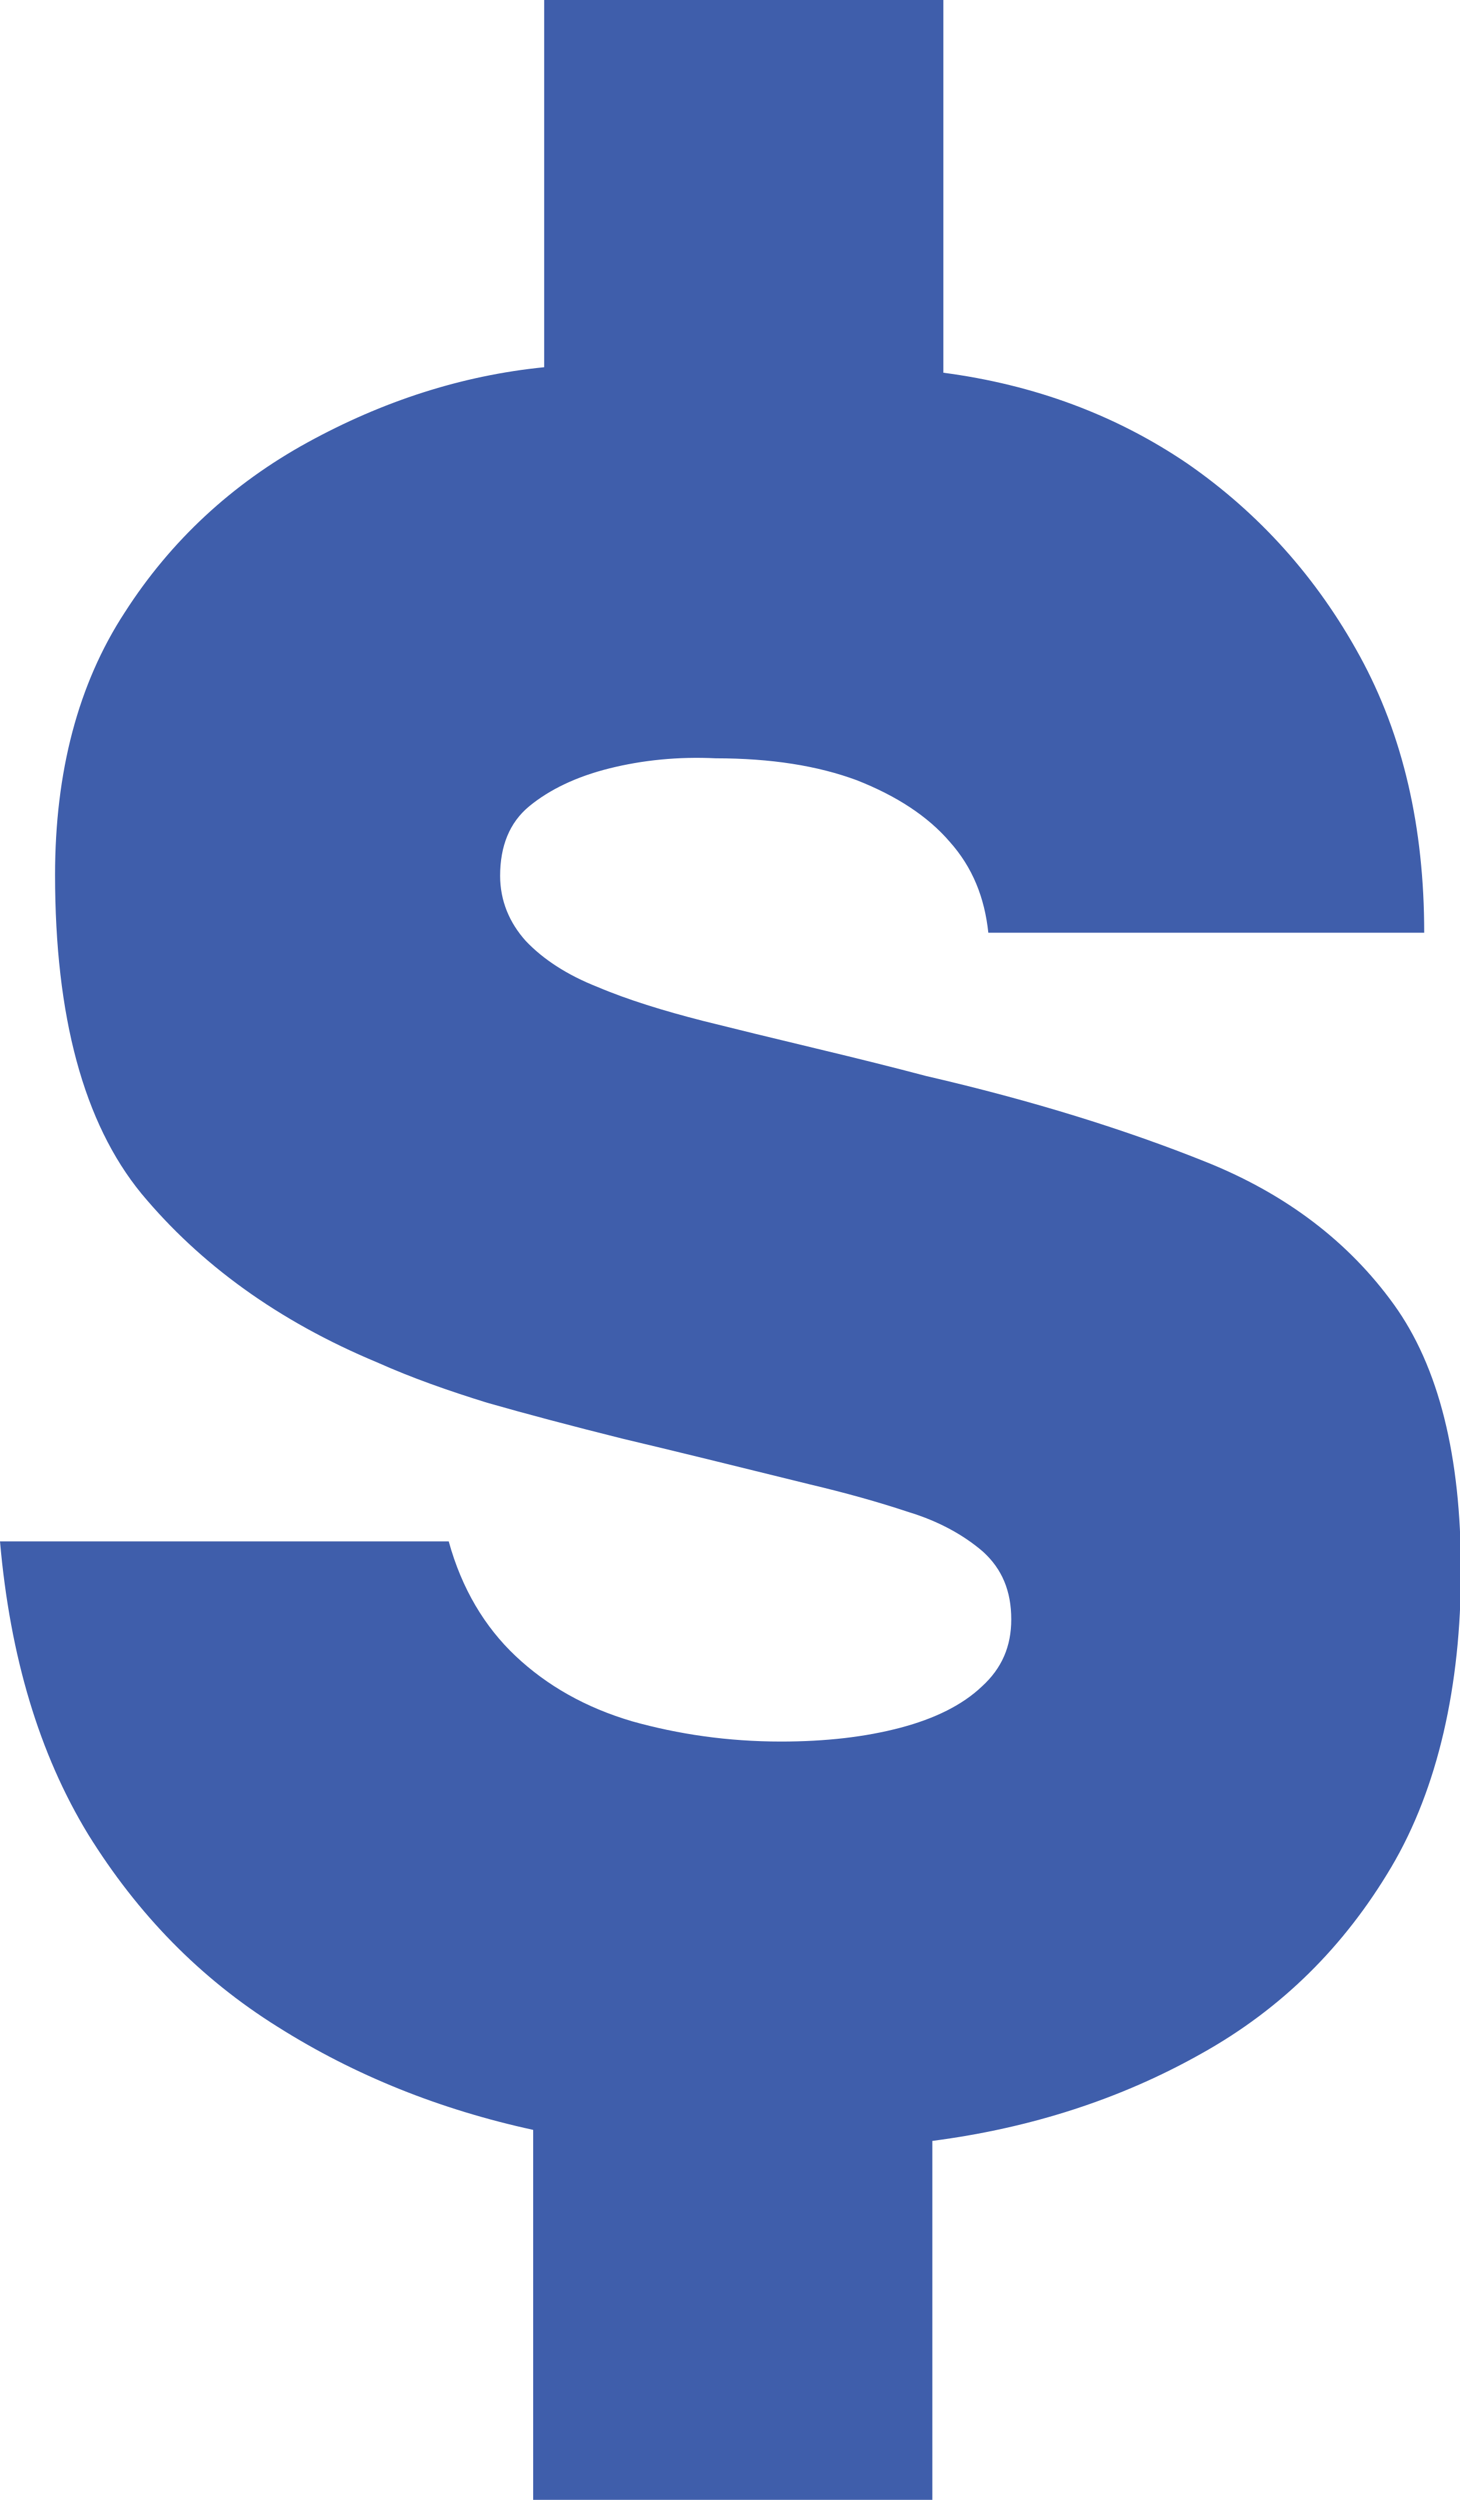
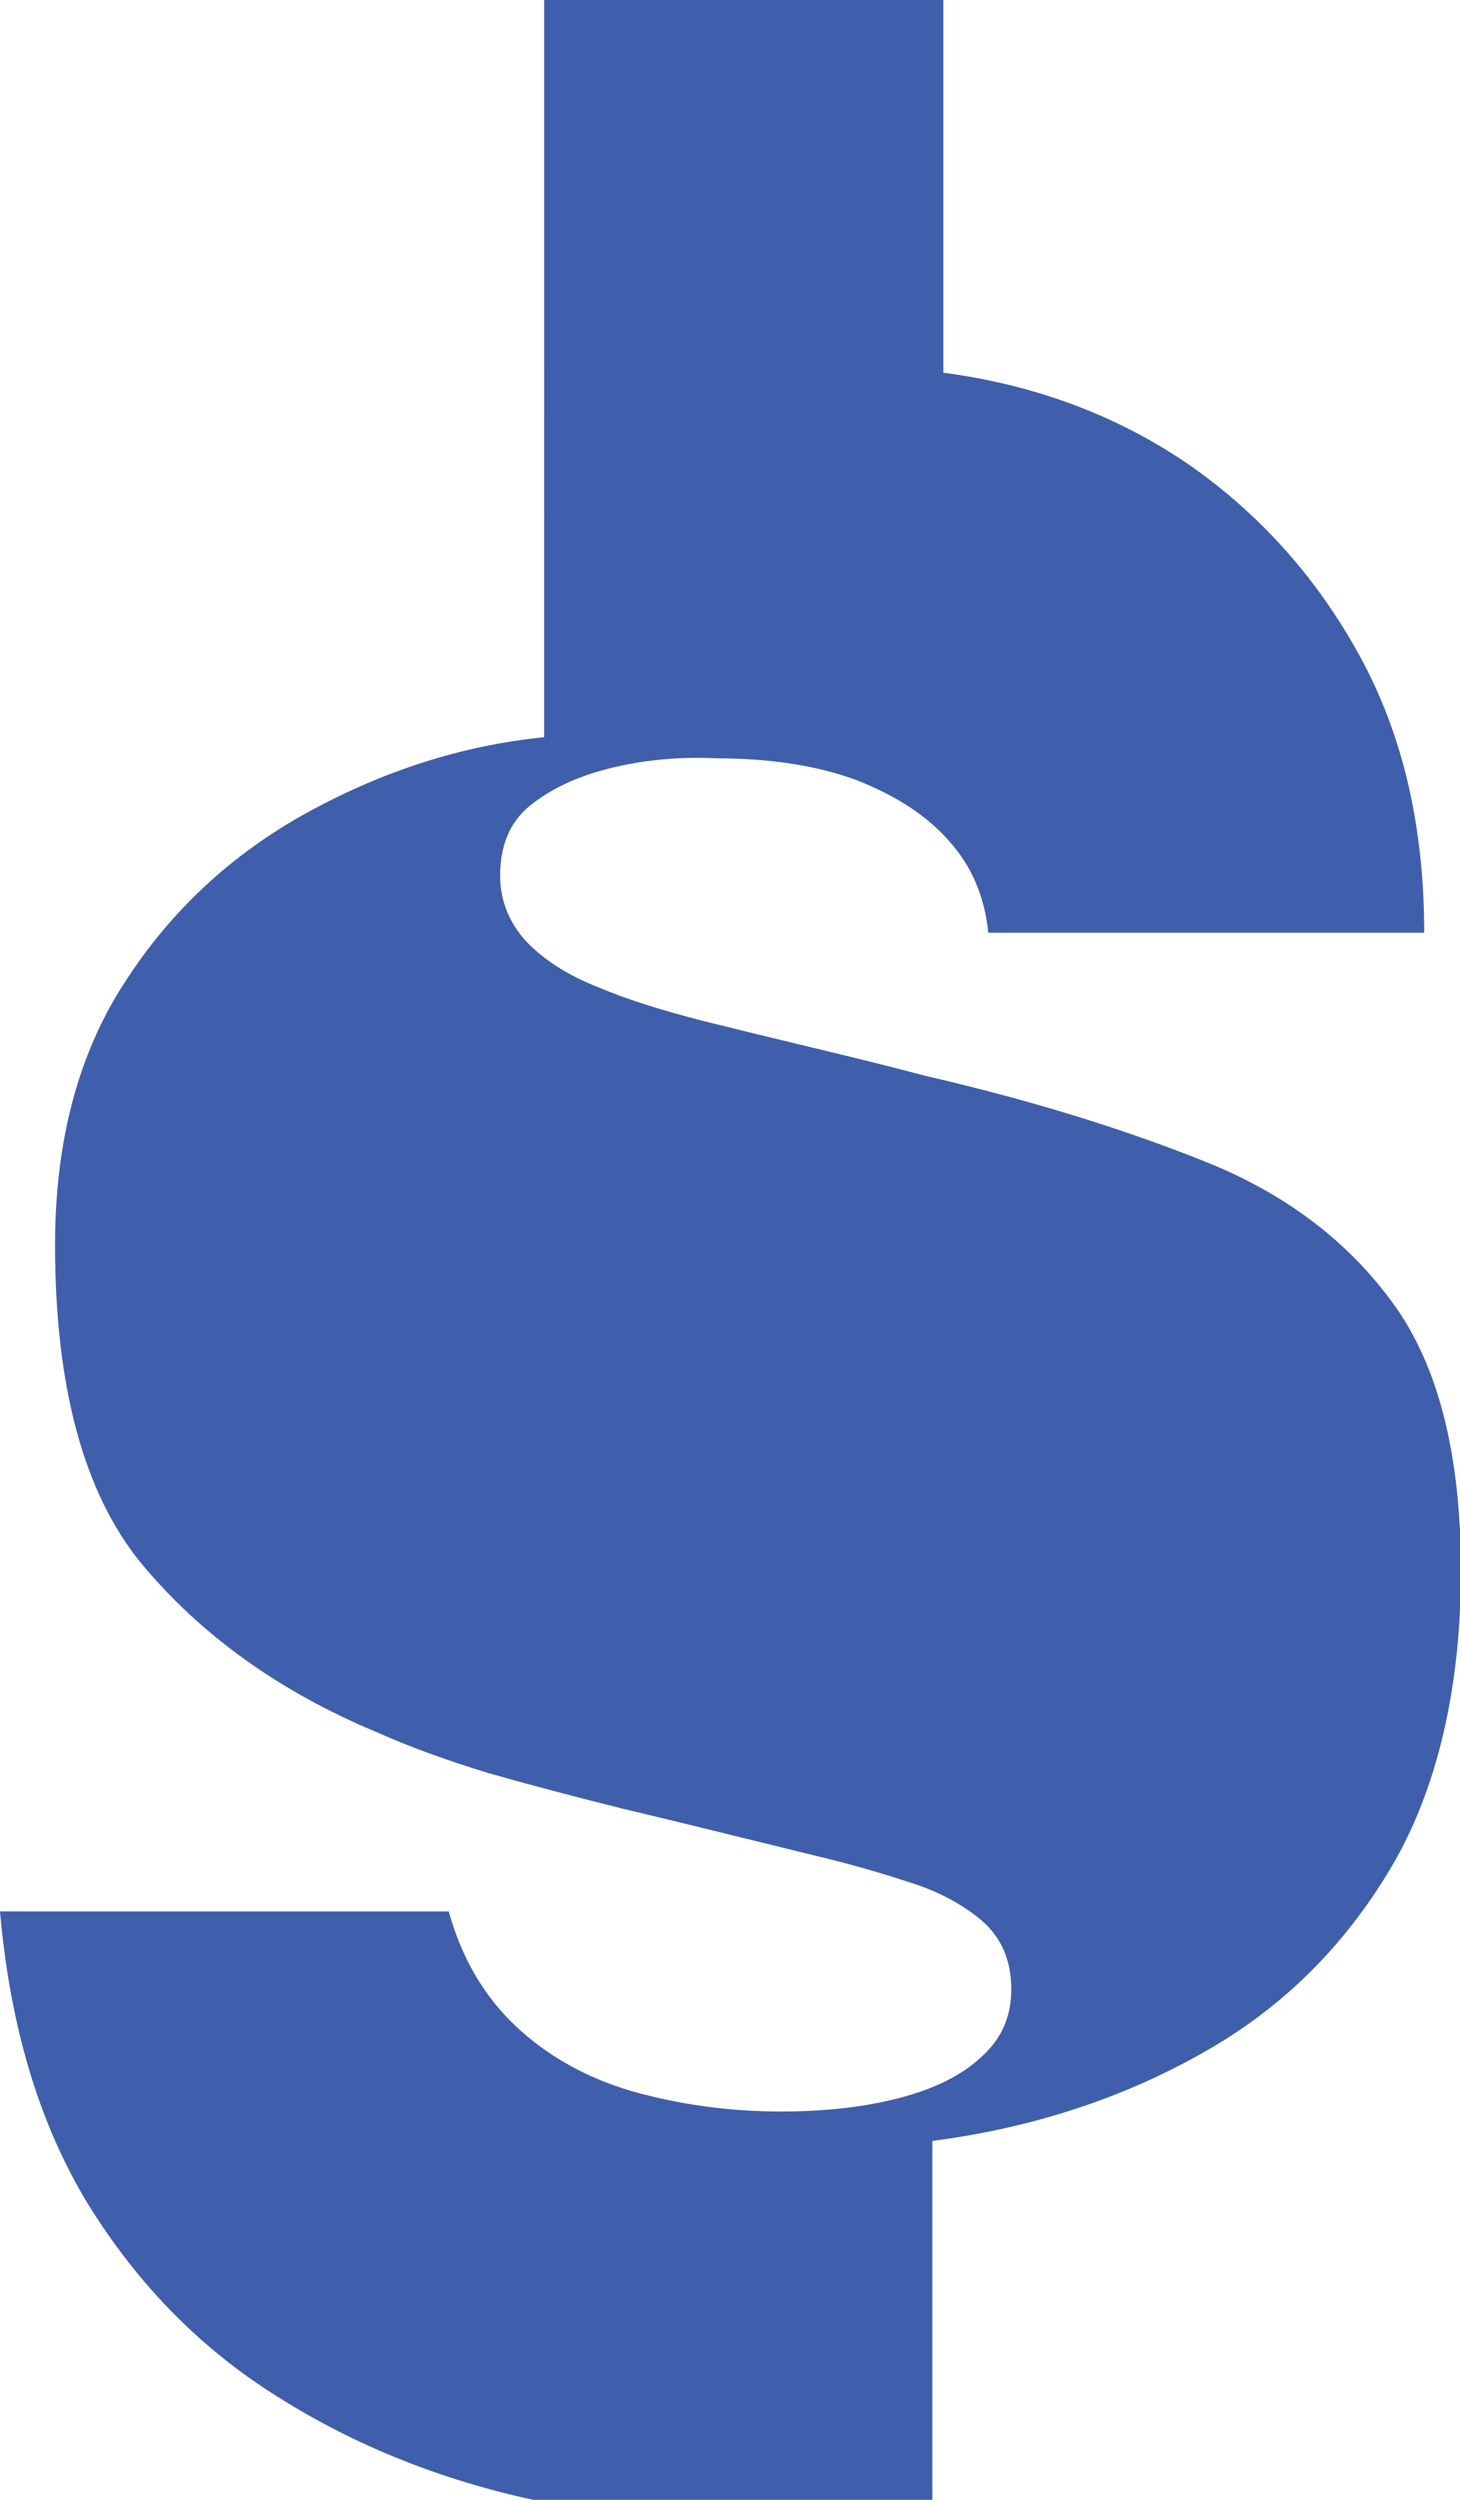
<svg xmlns="http://www.w3.org/2000/svg" id="Layer_2" viewBox="0 0 15.91 27.23">
  <defs>
    <style>.cls-1{fill:#3f5eab;stroke-width:0px;}</style>
  </defs>
  <g id="Layer_1-2">
-     <path class="cls-1" d="M5.81,27.23v-4.03c-1.01-.22-1.94-.59-2.78-1.12-.85-.53-1.53-1.23-2.07-2.1-.53-.87-.85-1.93-.96-3.19h4.89c.14.51.39.93.73,1.25s.76.56,1.27.71c.5.14,1.04.22,1.62.22.49,0,.92-.05,1.3-.15.38-.1.68-.25.89-.45.22-.2.32-.44.32-.73,0-.31-.1-.55-.31-.74-.21-.18-.48-.33-.81-.43-.33-.11-.69-.21-1.07-.3-.81-.2-1.5-.37-2.05-.5-.56-.14-1.05-.27-1.47-.39-.42-.13-.82-.27-1.2-.44-1.08-.45-1.93-1.07-2.57-1.84-.63-.77-.94-1.93-.94-3.47,0-1.12.25-2.08.76-2.86.5-.78,1.17-1.4,1.99-1.85.82-.45,1.68-.73,2.58-.82V0h4.35v4.06c.99.13,1.88.46,2.66.99.78.54,1.41,1.24,1.88,2.1.47.86.7,1.86.7,3.01h-4.75c-.04-.38-.17-.71-.42-.99-.24-.28-.58-.5-1.01-.67-.43-.16-.94-.24-1.54-.24-.41-.02-.8.02-1.16.11-.36.09-.65.23-.87.41-.22.18-.32.44-.32.76,0,.27.1.51.28.71.19.2.45.37.78.5.33.14.72.26,1.15.37.36.09.77.19,1.23.3.46.11.86.21,1.2.3,1.17.27,2.19.59,3.06.94.87.35,1.55.87,2.04,1.55.49.68.73,1.65.73,2.9s-.25,2.37-.76,3.23c-.51.86-1.19,1.54-2.07,2.03-.87.49-1.85.81-2.93.95v3.92h-4.35Z" />
+     <path class="cls-1" d="M5.81,27.23c-1.01-.22-1.94-.59-2.78-1.12-.85-.53-1.53-1.23-2.07-2.1-.53-.87-.85-1.93-.96-3.19h4.89c.14.51.39.93.73,1.25s.76.56,1.27.71c.5.14,1.04.22,1.62.22.49,0,.92-.05,1.3-.15.38-.1.68-.25.89-.45.22-.2.32-.44.32-.73,0-.31-.1-.55-.31-.74-.21-.18-.48-.33-.81-.43-.33-.11-.69-.21-1.07-.3-.81-.2-1.5-.37-2.05-.5-.56-.14-1.05-.27-1.47-.39-.42-.13-.82-.27-1.2-.44-1.08-.45-1.93-1.07-2.57-1.84-.63-.77-.94-1.93-.94-3.47,0-1.12.25-2.08.76-2.86.5-.78,1.17-1.4,1.99-1.85.82-.45,1.68-.73,2.58-.82V0h4.35v4.06c.99.13,1.88.46,2.66.99.78.54,1.41,1.24,1.88,2.1.47.86.7,1.86.7,3.01h-4.75c-.04-.38-.17-.71-.42-.99-.24-.28-.58-.5-1.01-.67-.43-.16-.94-.24-1.54-.24-.41-.02-.8.02-1.16.11-.36.09-.65.23-.87.41-.22.18-.32.44-.32.76,0,.27.1.51.28.71.19.2.45.37.78.5.33.14.72.26,1.15.37.36.09.77.19,1.23.3.46.11.86.21,1.2.3,1.17.27,2.19.59,3.06.94.87.35,1.55.87,2.04,1.55.49.68.73,1.65.73,2.9s-.25,2.37-.76,3.23c-.51.86-1.19,1.54-2.07,2.03-.87.49-1.85.81-2.93.95v3.92h-4.35Z" />
  </g>
</svg>